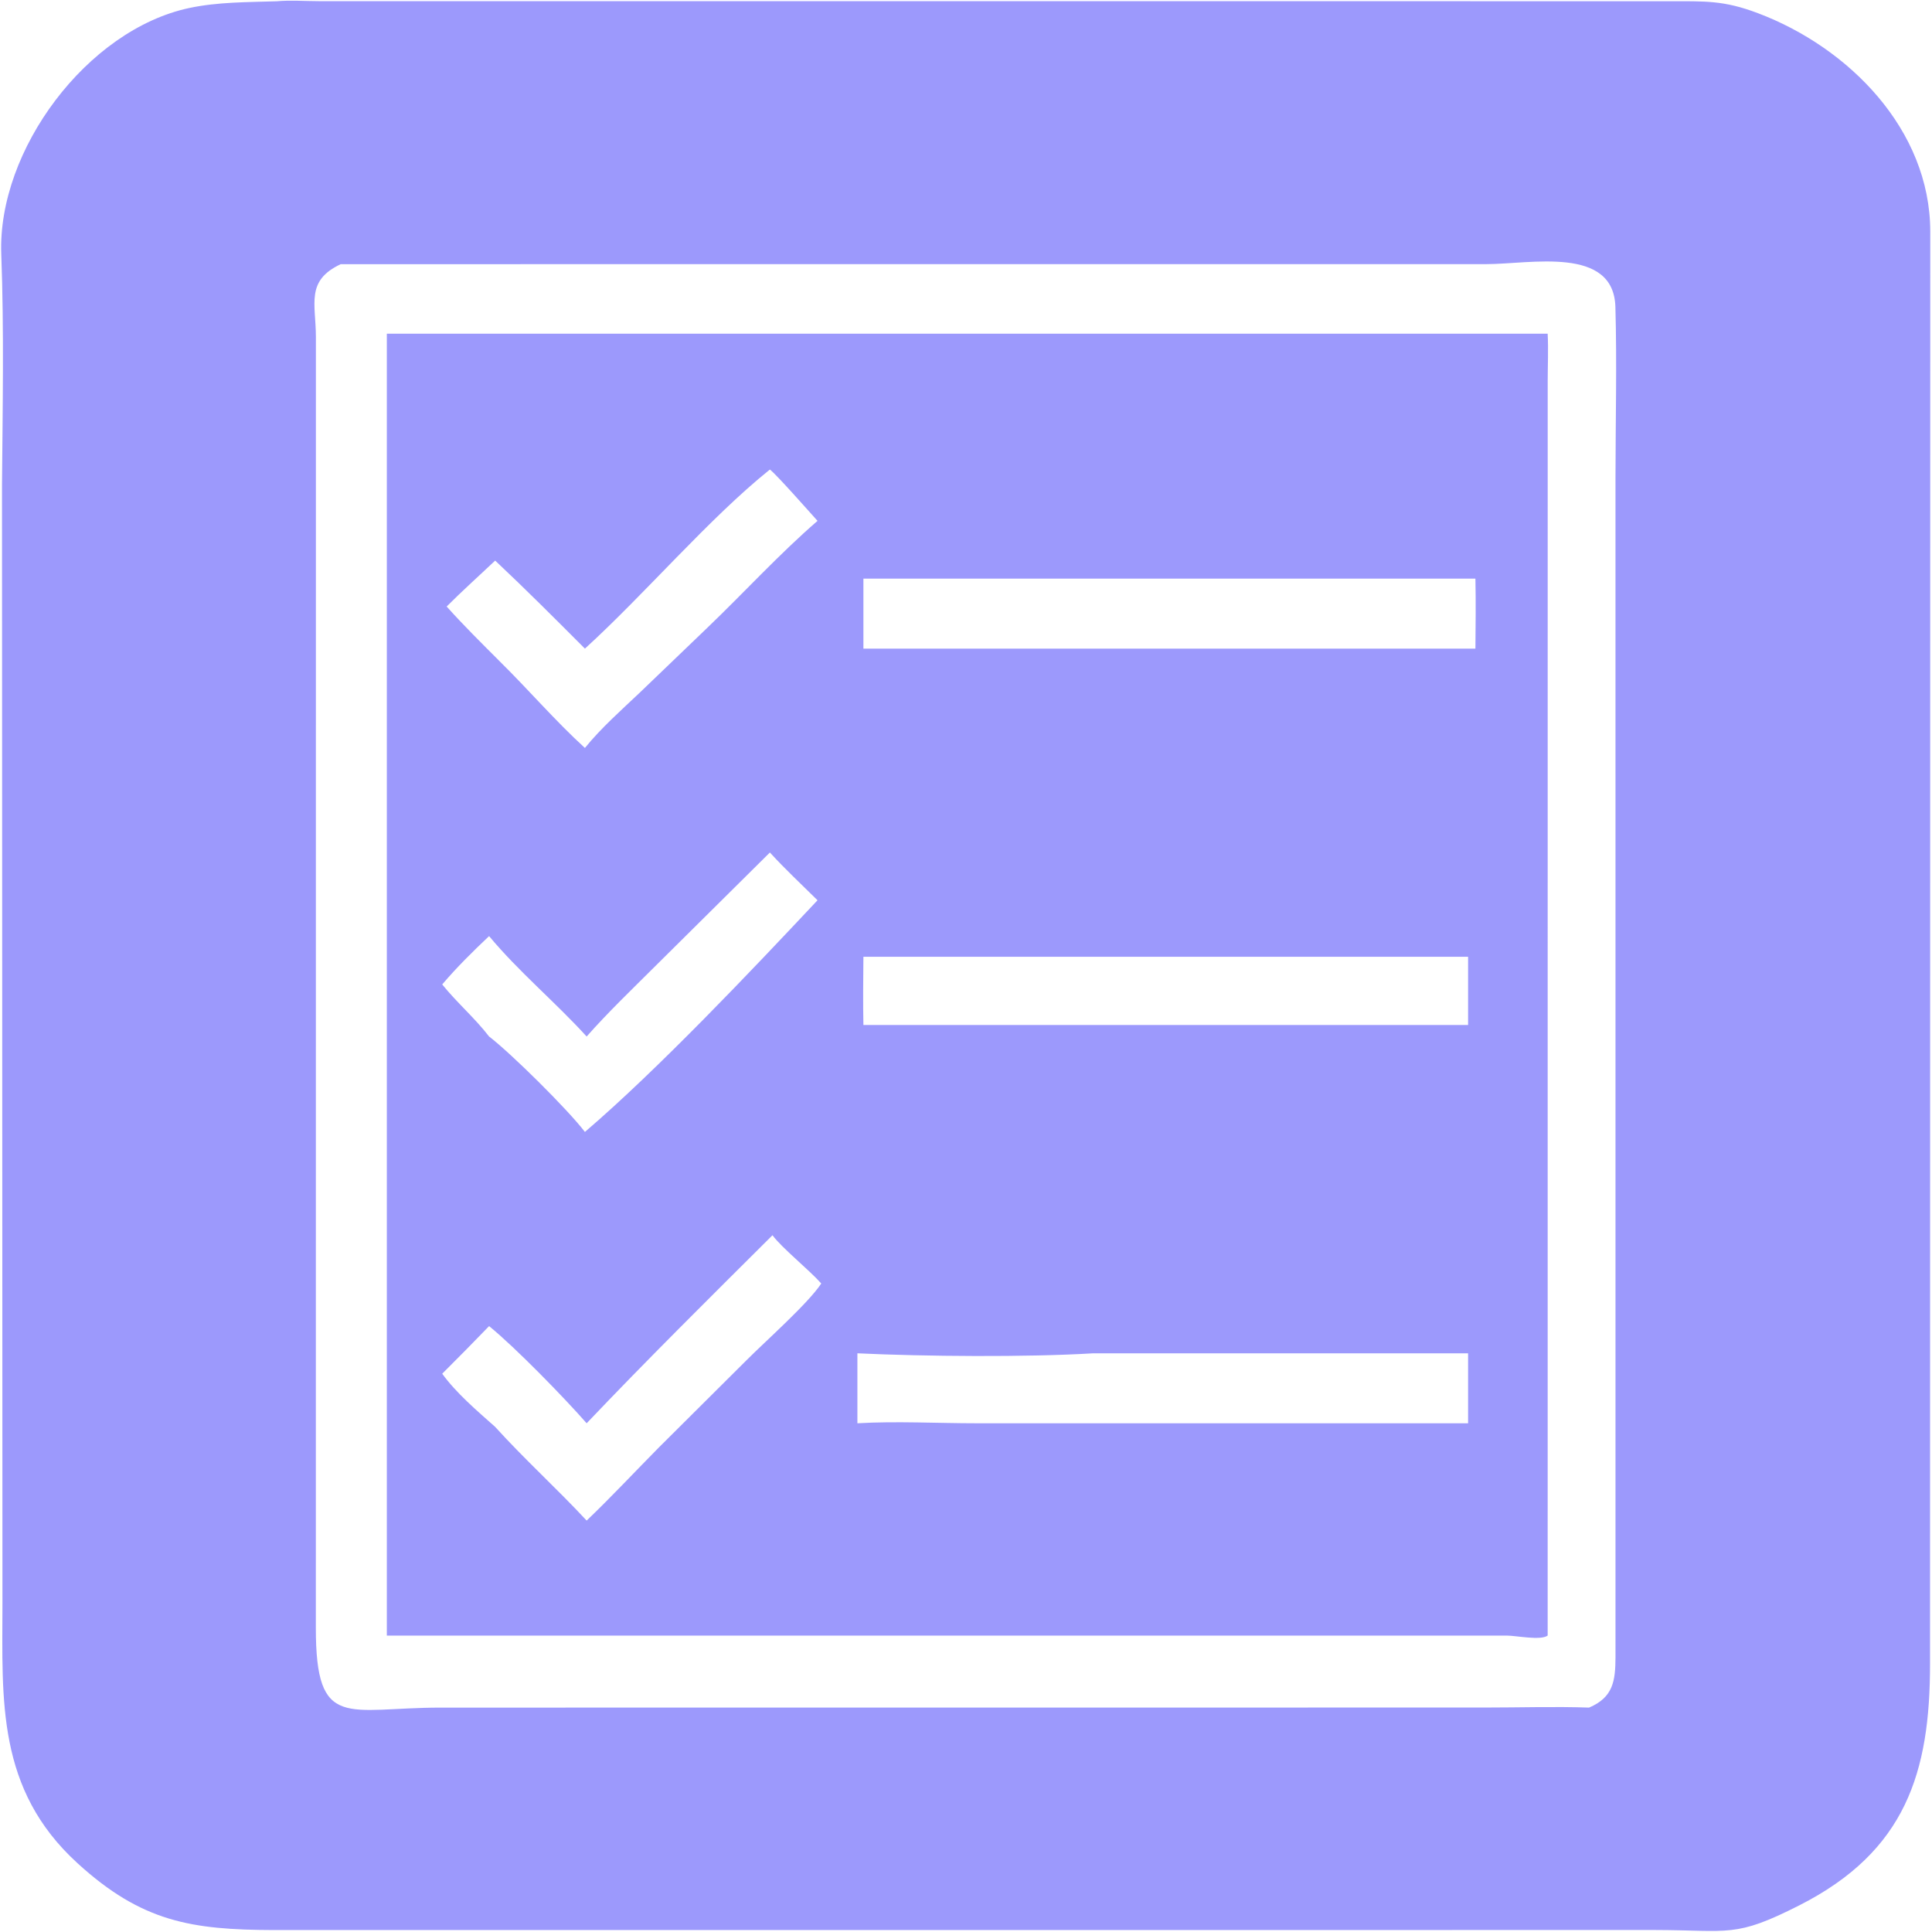
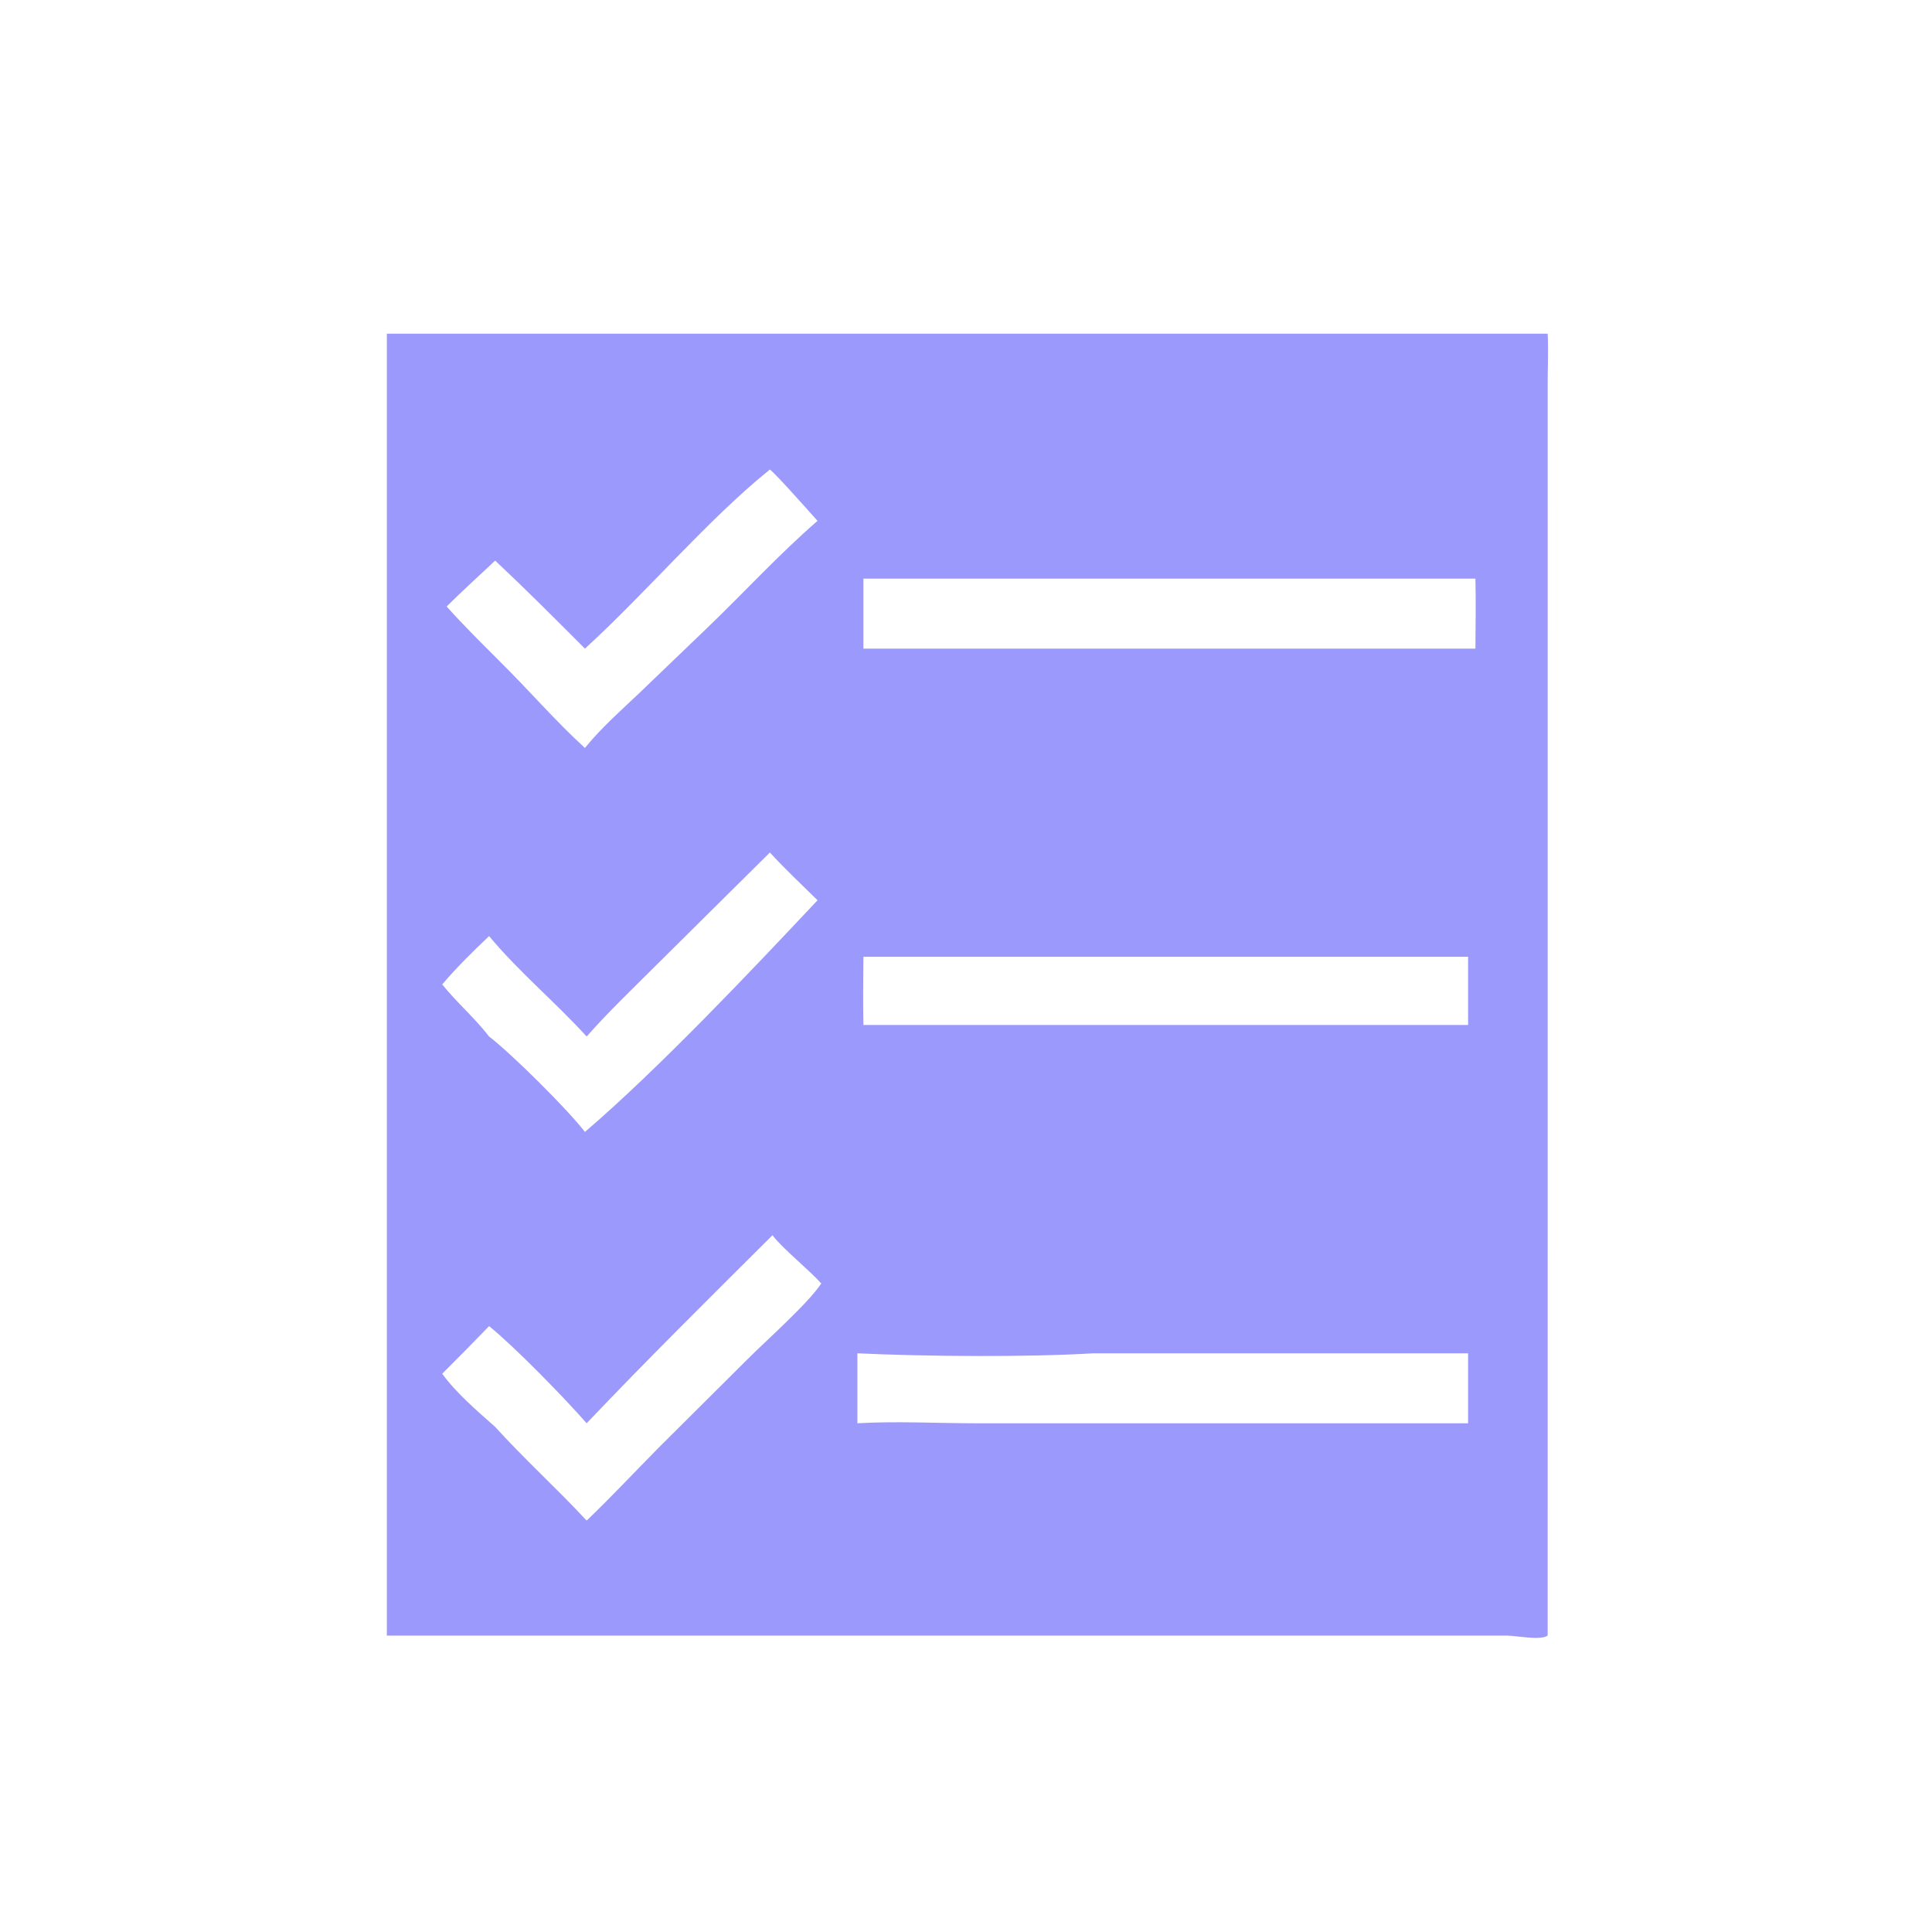
<svg xmlns="http://www.w3.org/2000/svg" width="190" height="190" viewBox="0 0 190 190" fill="none">
  <g clip-path="url(#clip0_388_30)">
-     <path d="M162.754 189.804L26.905 189.81C18.861 189.78 13.954 189.03 7.599 183.214C-0.32 175.966 0.223 167.278 0.241 157.744L0.197 47.663C0.257 40.114 0.404 32.524 0.125 24.98C-0.252 14.761 8.565 2.918 18.625 0.784C21.426 0.19 24.359 0.218 27.212 0.125C28.546 0.003 29.983 0.112 31.328 0.114L164.07 0.12C167.713 0.125 169.499 0.019 172.883 1.297C181.829 4.674 189.807 12.745 189.83 22.754L189.807 163.67C189.804 174.28 187.438 182.062 176.943 187.383C170.609 190.595 170.153 189.819 162.754 189.804ZM33.508 25.98C30.039 27.608 31.062 29.872 31.067 33.141L31.061 160.082C31.054 170.272 34.138 167.933 43.345 167.933L146.017 167.926C149.423 167.927 152.872 167.813 156.275 167.931C158.66 166.922 158.861 165.285 158.874 162.988L158.873 46.962C158.877 41.384 159.02 35.765 158.864 30.19C158.694 24.141 150.487 25.975 146.182 25.975L33.508 25.98Z" fill="#9C99FC" />
    <path d="M38.043 160.849V32.816H152.203C152.282 34.367 152.207 35.945 152.206 37.498L152.203 160.849C151.507 161.357 149.103 160.851 148.174 160.849H38.043ZM75.714 46.175C69.73 50.975 63.438 58.401 57.523 63.788C54.623 60.881 51.69 57.942 48.697 55.13C47.111 56.632 45.467 58.101 43.926 59.647C45.595 61.512 47.392 63.282 49.159 65.053C51.974 67.826 54.615 70.907 57.523 73.556C59.12 71.584 61.078 69.862 62.915 68.118L69.555 61.743C73.18 58.267 76.607 54.512 80.398 51.224C79.586 50.325 76.397 46.703 75.714 46.175ZM84.911 56.903V63.788H145.098C145.118 61.493 145.147 59.198 145.098 56.903H84.911ZM75.714 83.838L64.467 94.989C62.195 97.258 59.816 99.529 57.693 101.934C54.618 98.553 51.016 95.567 48.099 92.061C46.508 93.56 44.904 95.147 43.489 96.813C44.935 98.607 46.698 100.114 48.099 101.934C50.259 103.588 55.799 109.067 57.523 111.318C64.716 105.161 73.864 95.495 80.398 88.535C78.832 86.985 77.2 85.466 75.714 83.838ZM84.911 94.091C84.893 96.328 84.863 98.566 84.911 100.803H144.377V94.091H84.911ZM75.97 121.477C69.83 127.592 63.663 133.689 57.693 139.97C55.536 137.499 50.686 132.517 48.099 130.415C46.578 131.992 45.04 133.549 43.489 135.096C44.878 137.014 46.931 138.754 48.697 140.326C51.577 143.506 54.775 146.397 57.693 149.539C60.124 147.215 62.414 144.757 64.778 142.366L73.424 133.76C75.312 131.866 79.458 128.202 80.767 126.224C79.524 124.831 76.871 122.713 75.97 121.477ZM107.52 133.089C100.955 133.486 90.888 133.401 84.32 133.089V139.97C88.155 139.746 92.203 139.971 96.062 139.971L121.208 139.97H144.377V133.089H107.52Z" fill="#9C99FC" />
  </g>
  <defs>
    <clipPath id="clip0_388_30">
      <rect width="190" height="190" fill="white" />
    </clipPath>
  </defs>
</svg>